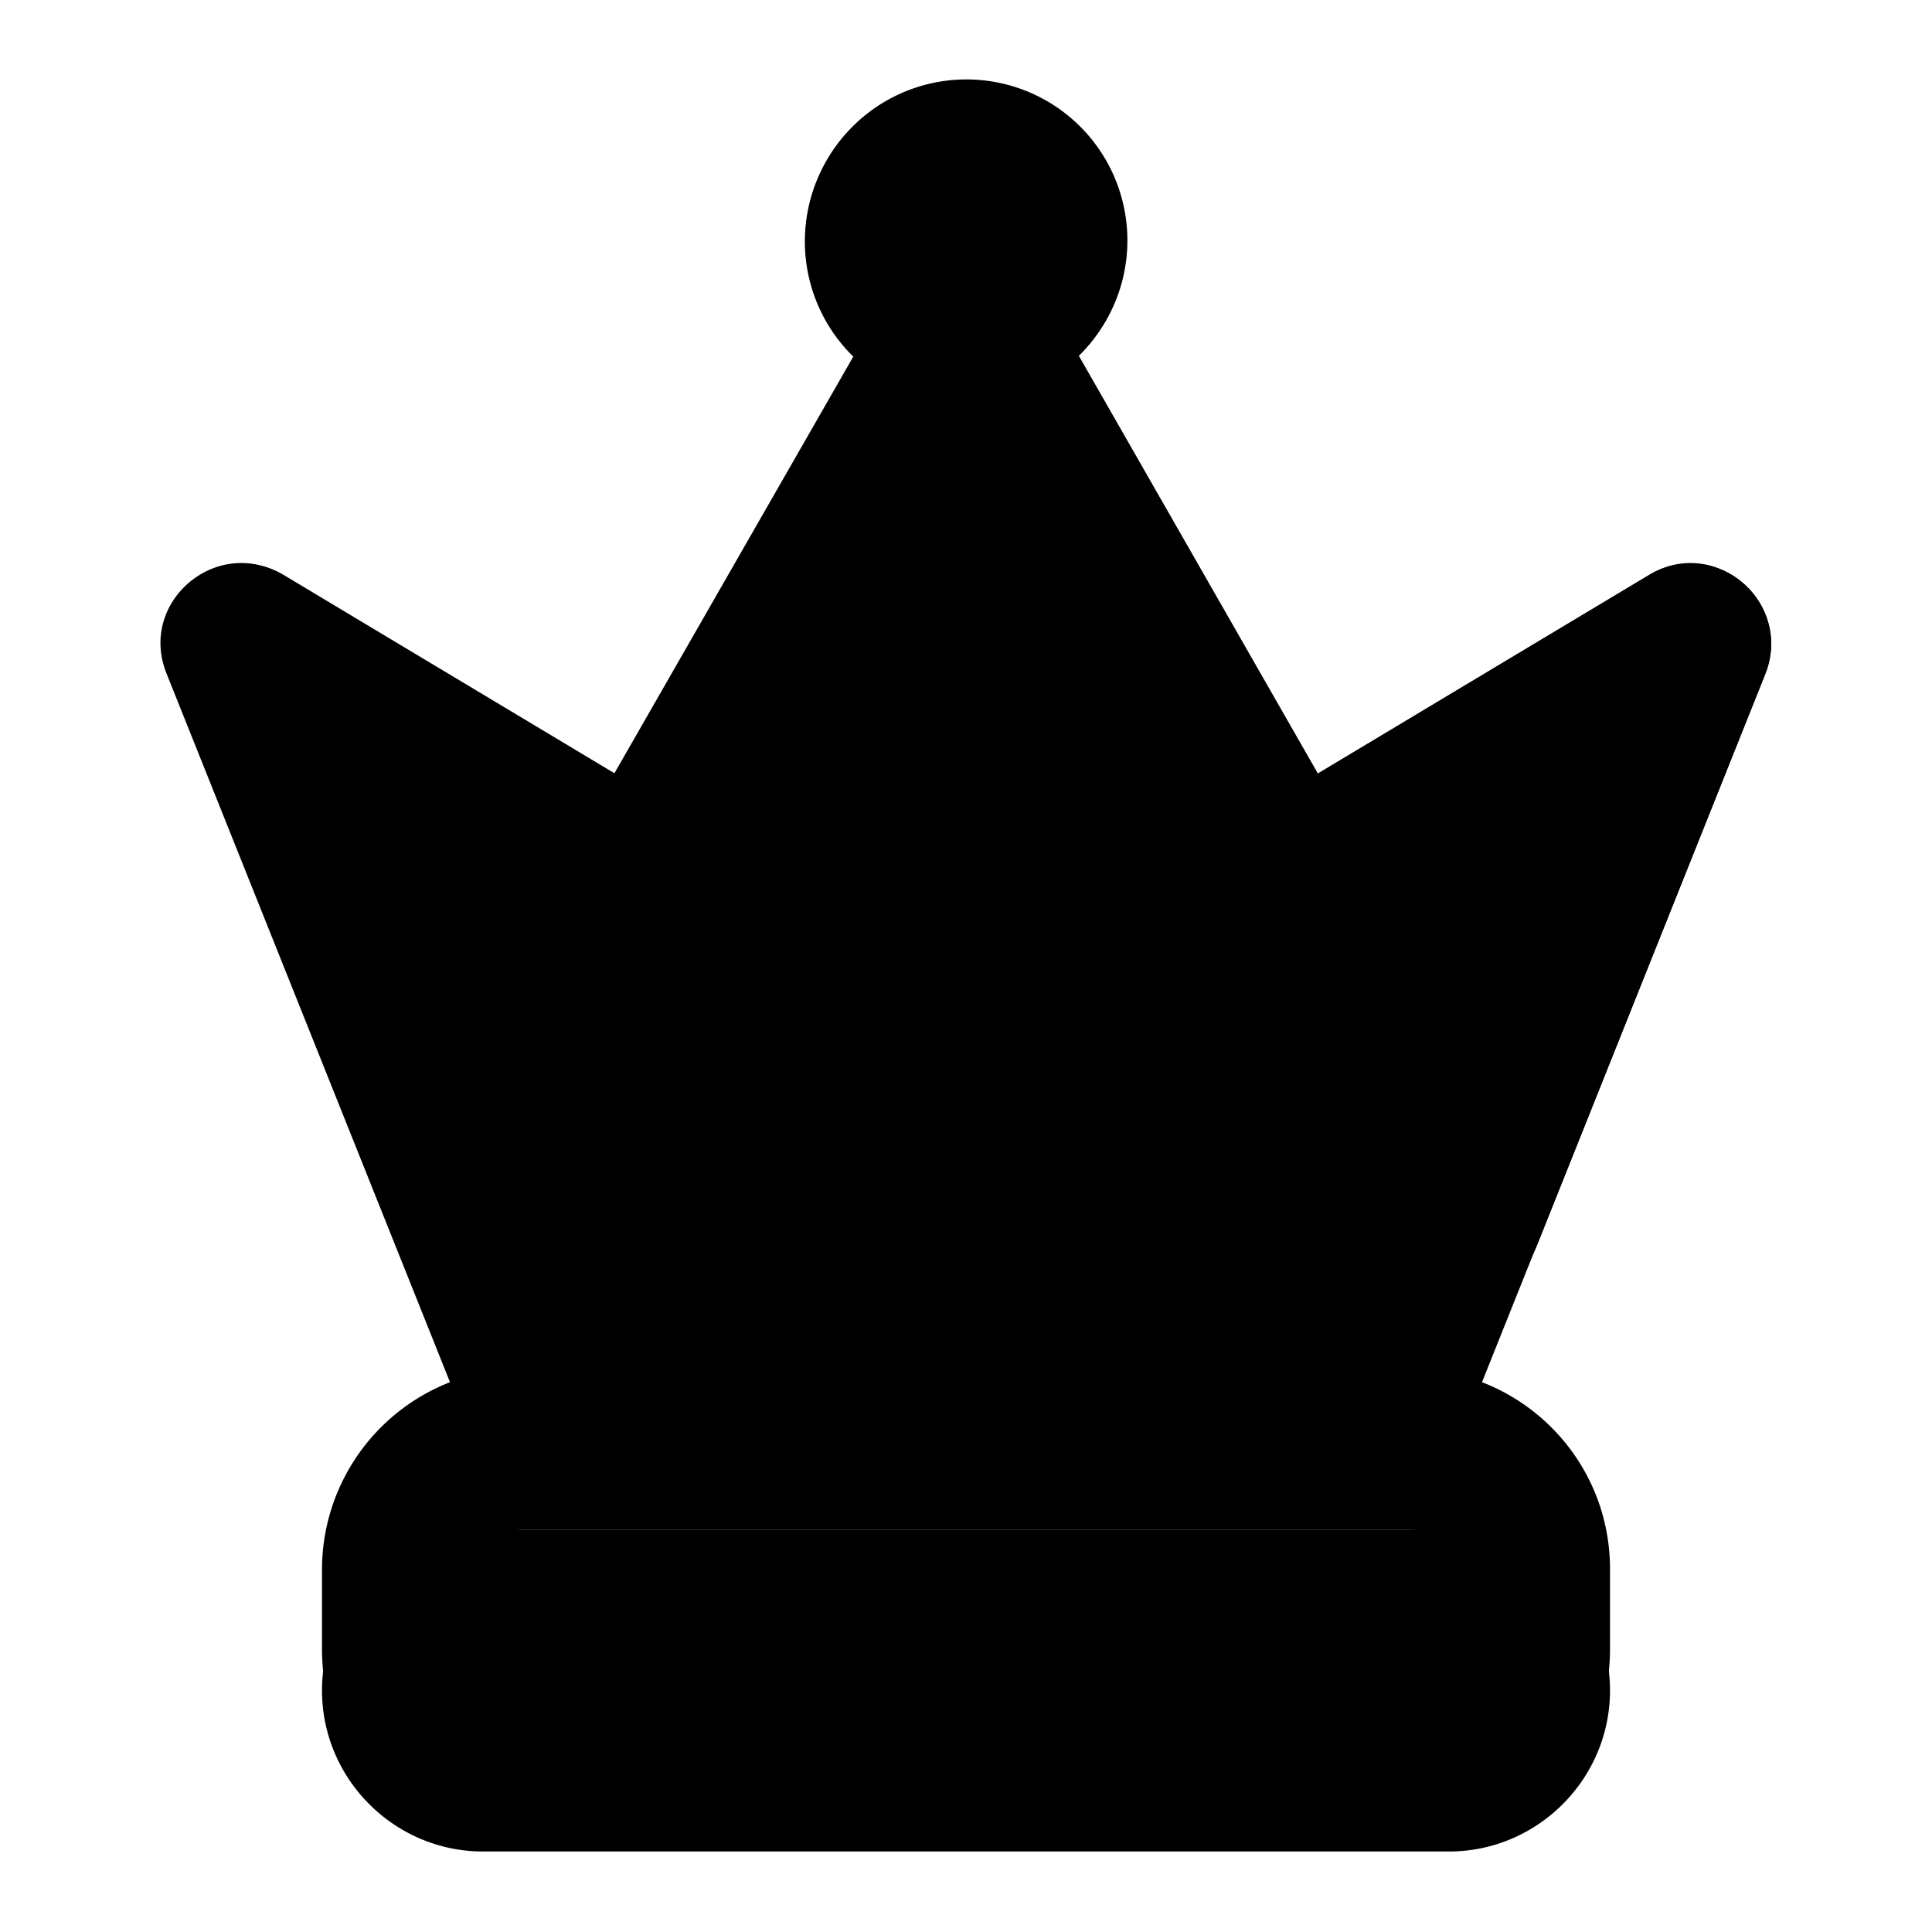
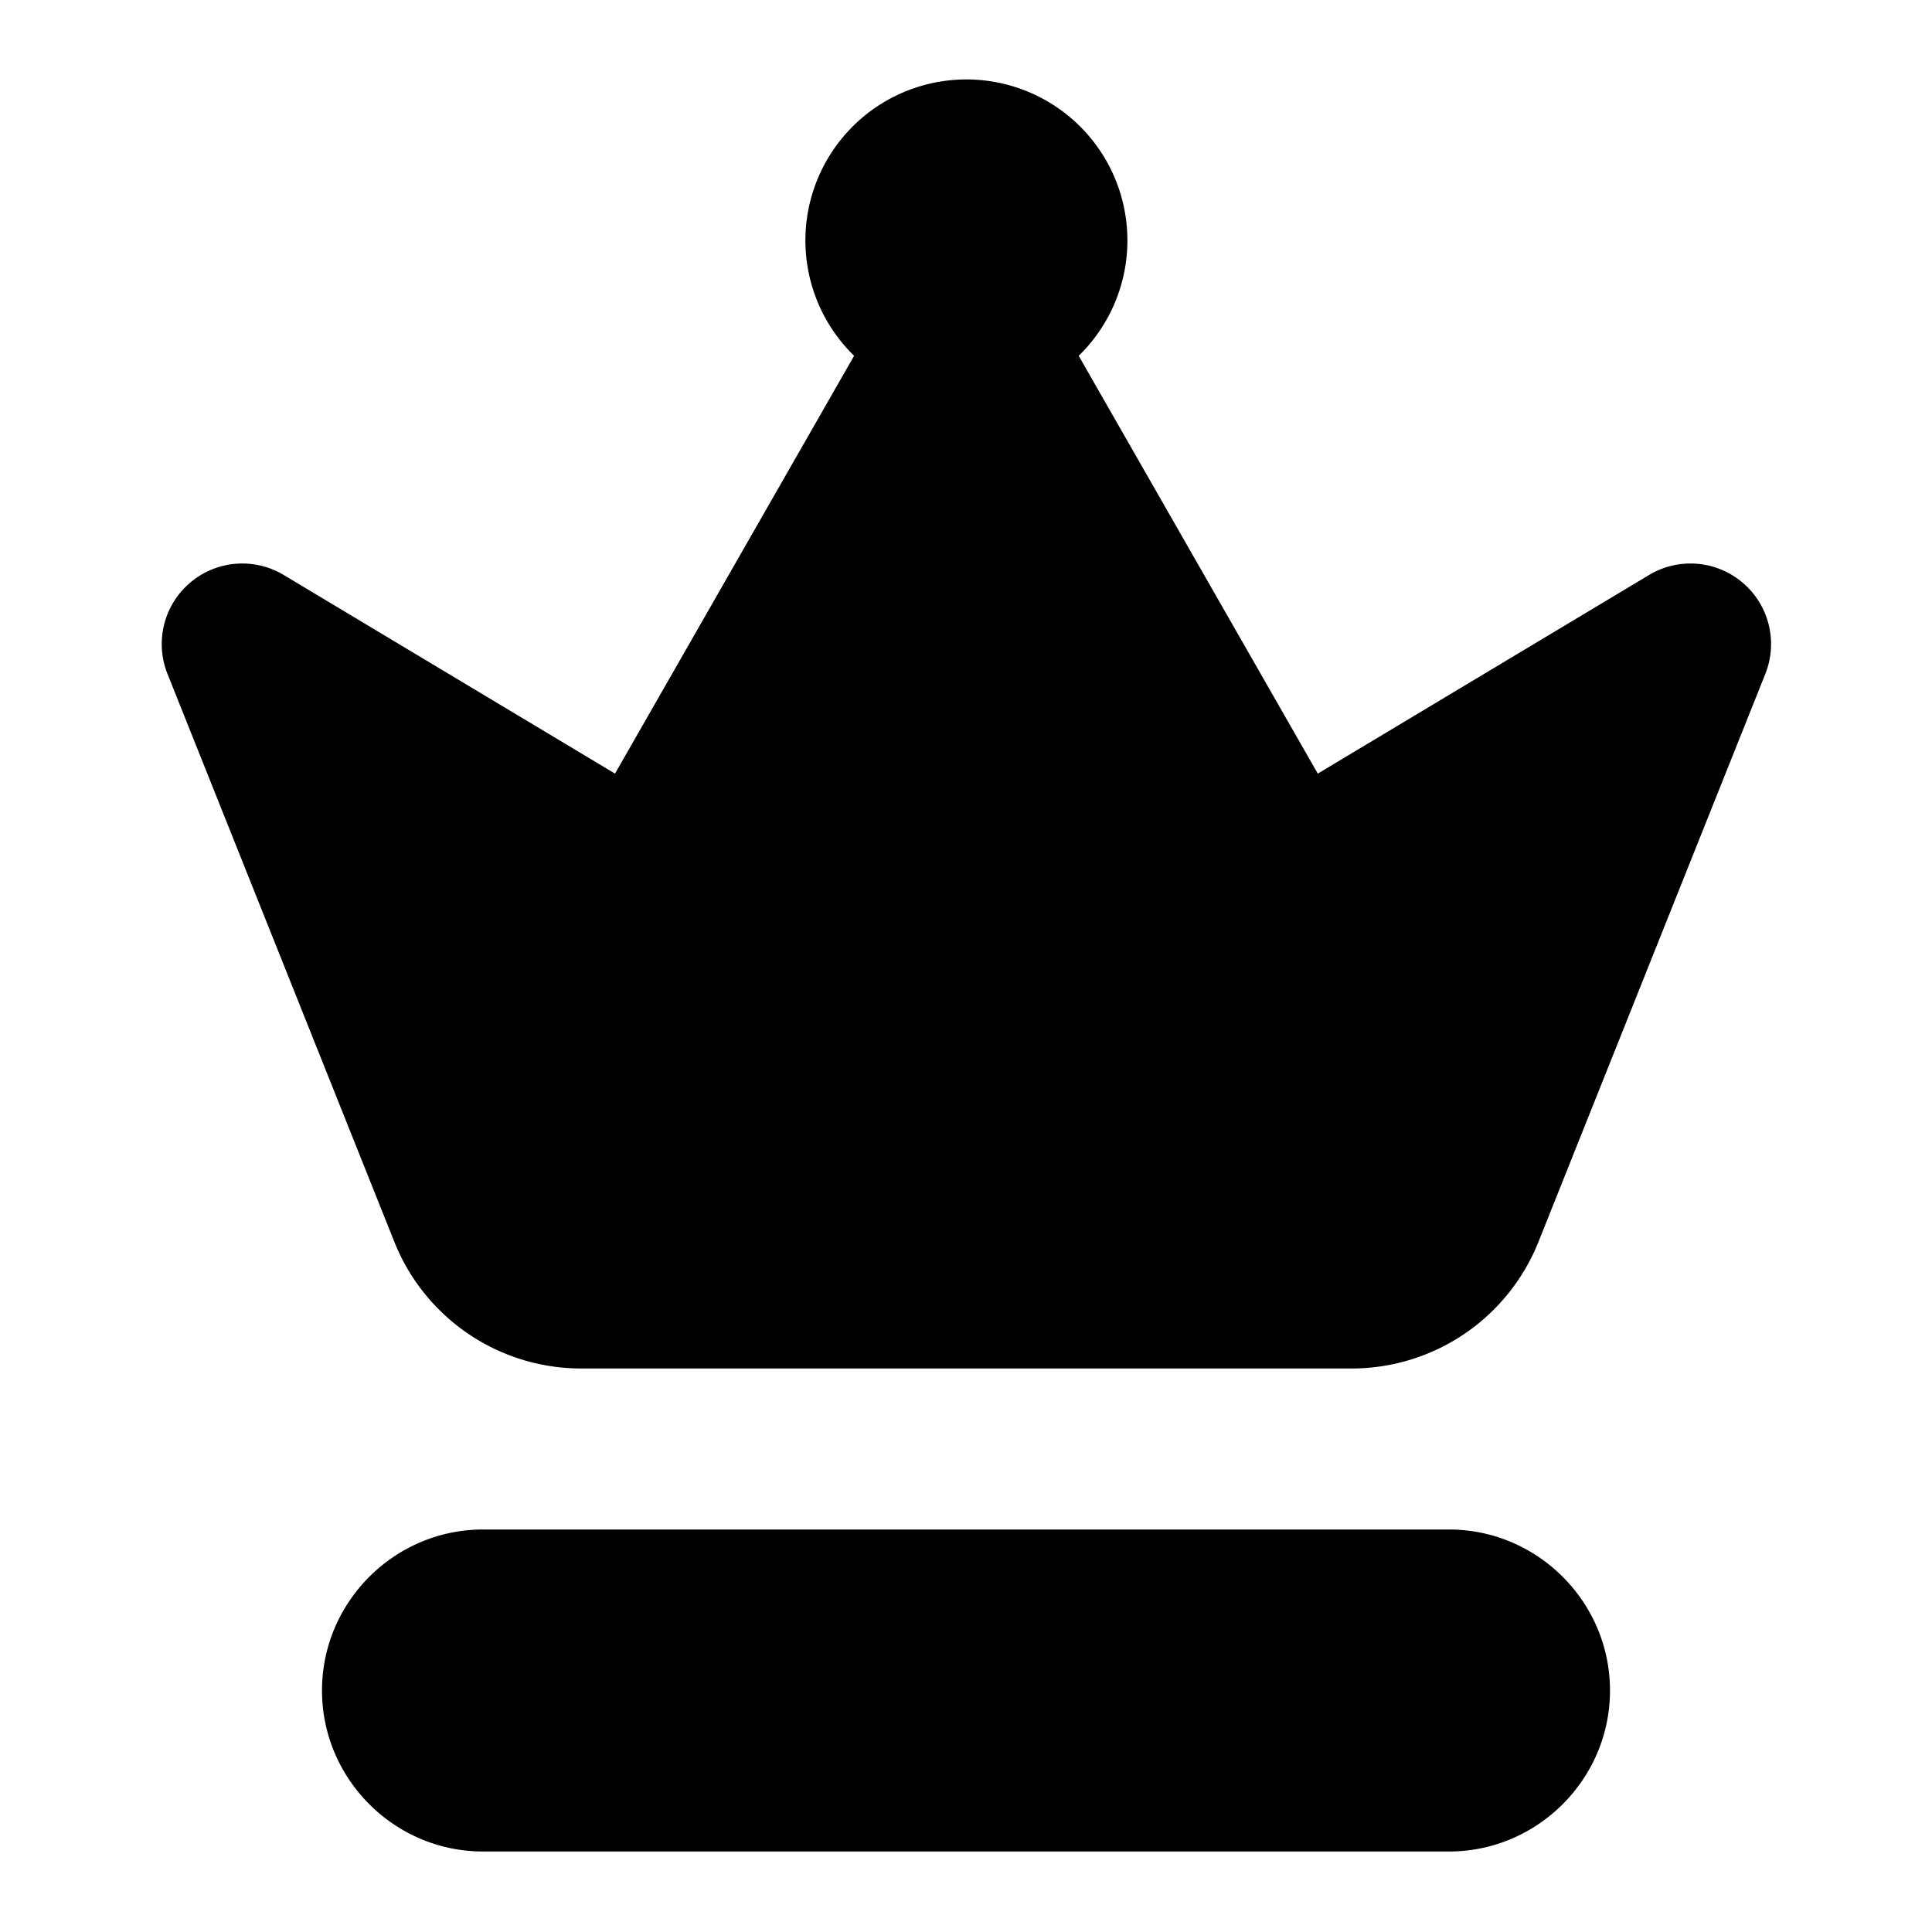
<svg xmlns="http://www.w3.org/2000/svg" viewBox="0 0 24 24">
-   <path class="accent" d="M7 18h10l4-10-5 3-4-8-4 8-5-3 4 10z" />
-   <path class="outline" d="m20.49 7.14-4.12 2.47-2.97-5.19A2 2 0 0 0 12 1a2 2 0 0 0-1.4 3.43L7.63 9.61 3.51 7.14c-.82-.49-1.8.34-1.44 1.23l3.52 8.8A2.5 2.5 0 0 0 4 19.49v1a2.5 2.5 0 0 0 2.5 2.5h11a2.5 2.5 0 0 0 2.5-2.5v-1c0-1.06-.66-1.96-1.59-2.32l3.52-8.8c.35-.89-.63-1.72-1.44-1.23ZM18 20.5a.5.5 0 0 1-.5.5h-11a.5.5 0 0 1-.5-.5v-1c0-.28.22-.5.5-.5h11c.28 0 .5.22.5.5v1ZM16.32 17H7.68l-2.65-6.62 2.45 1.47a1 1 0 0 0 1.38-.36l3.13-5.48 3.13 5.48a1 1 0 0 0 1.38.36l2.45-1.47L16.3 17Z" />
  <path class="solid" d="M18 19H6c-1.1 0-2 .9-2 2s.9 2 2 2h12c1.1 0 2-.9 2-2s-.9-2-2-2ZM21.65 7.24a1 1 0 0 0-1.16-.1l-4.12 2.47-2.97-5.19a2 2 0 1 0-2.79 0L7.64 9.61 3.52 7.14a1 1 0 0 0-1.16.1 1 1 0 0 0-.28 1.13l2.82 7.06A2.5 2.5 0 0 0 7.22 17h9.57a2.5 2.5 0 0 0 2.32-1.57l2.82-7.06a1 1 0 0 0-.28-1.13Z" />
</svg>